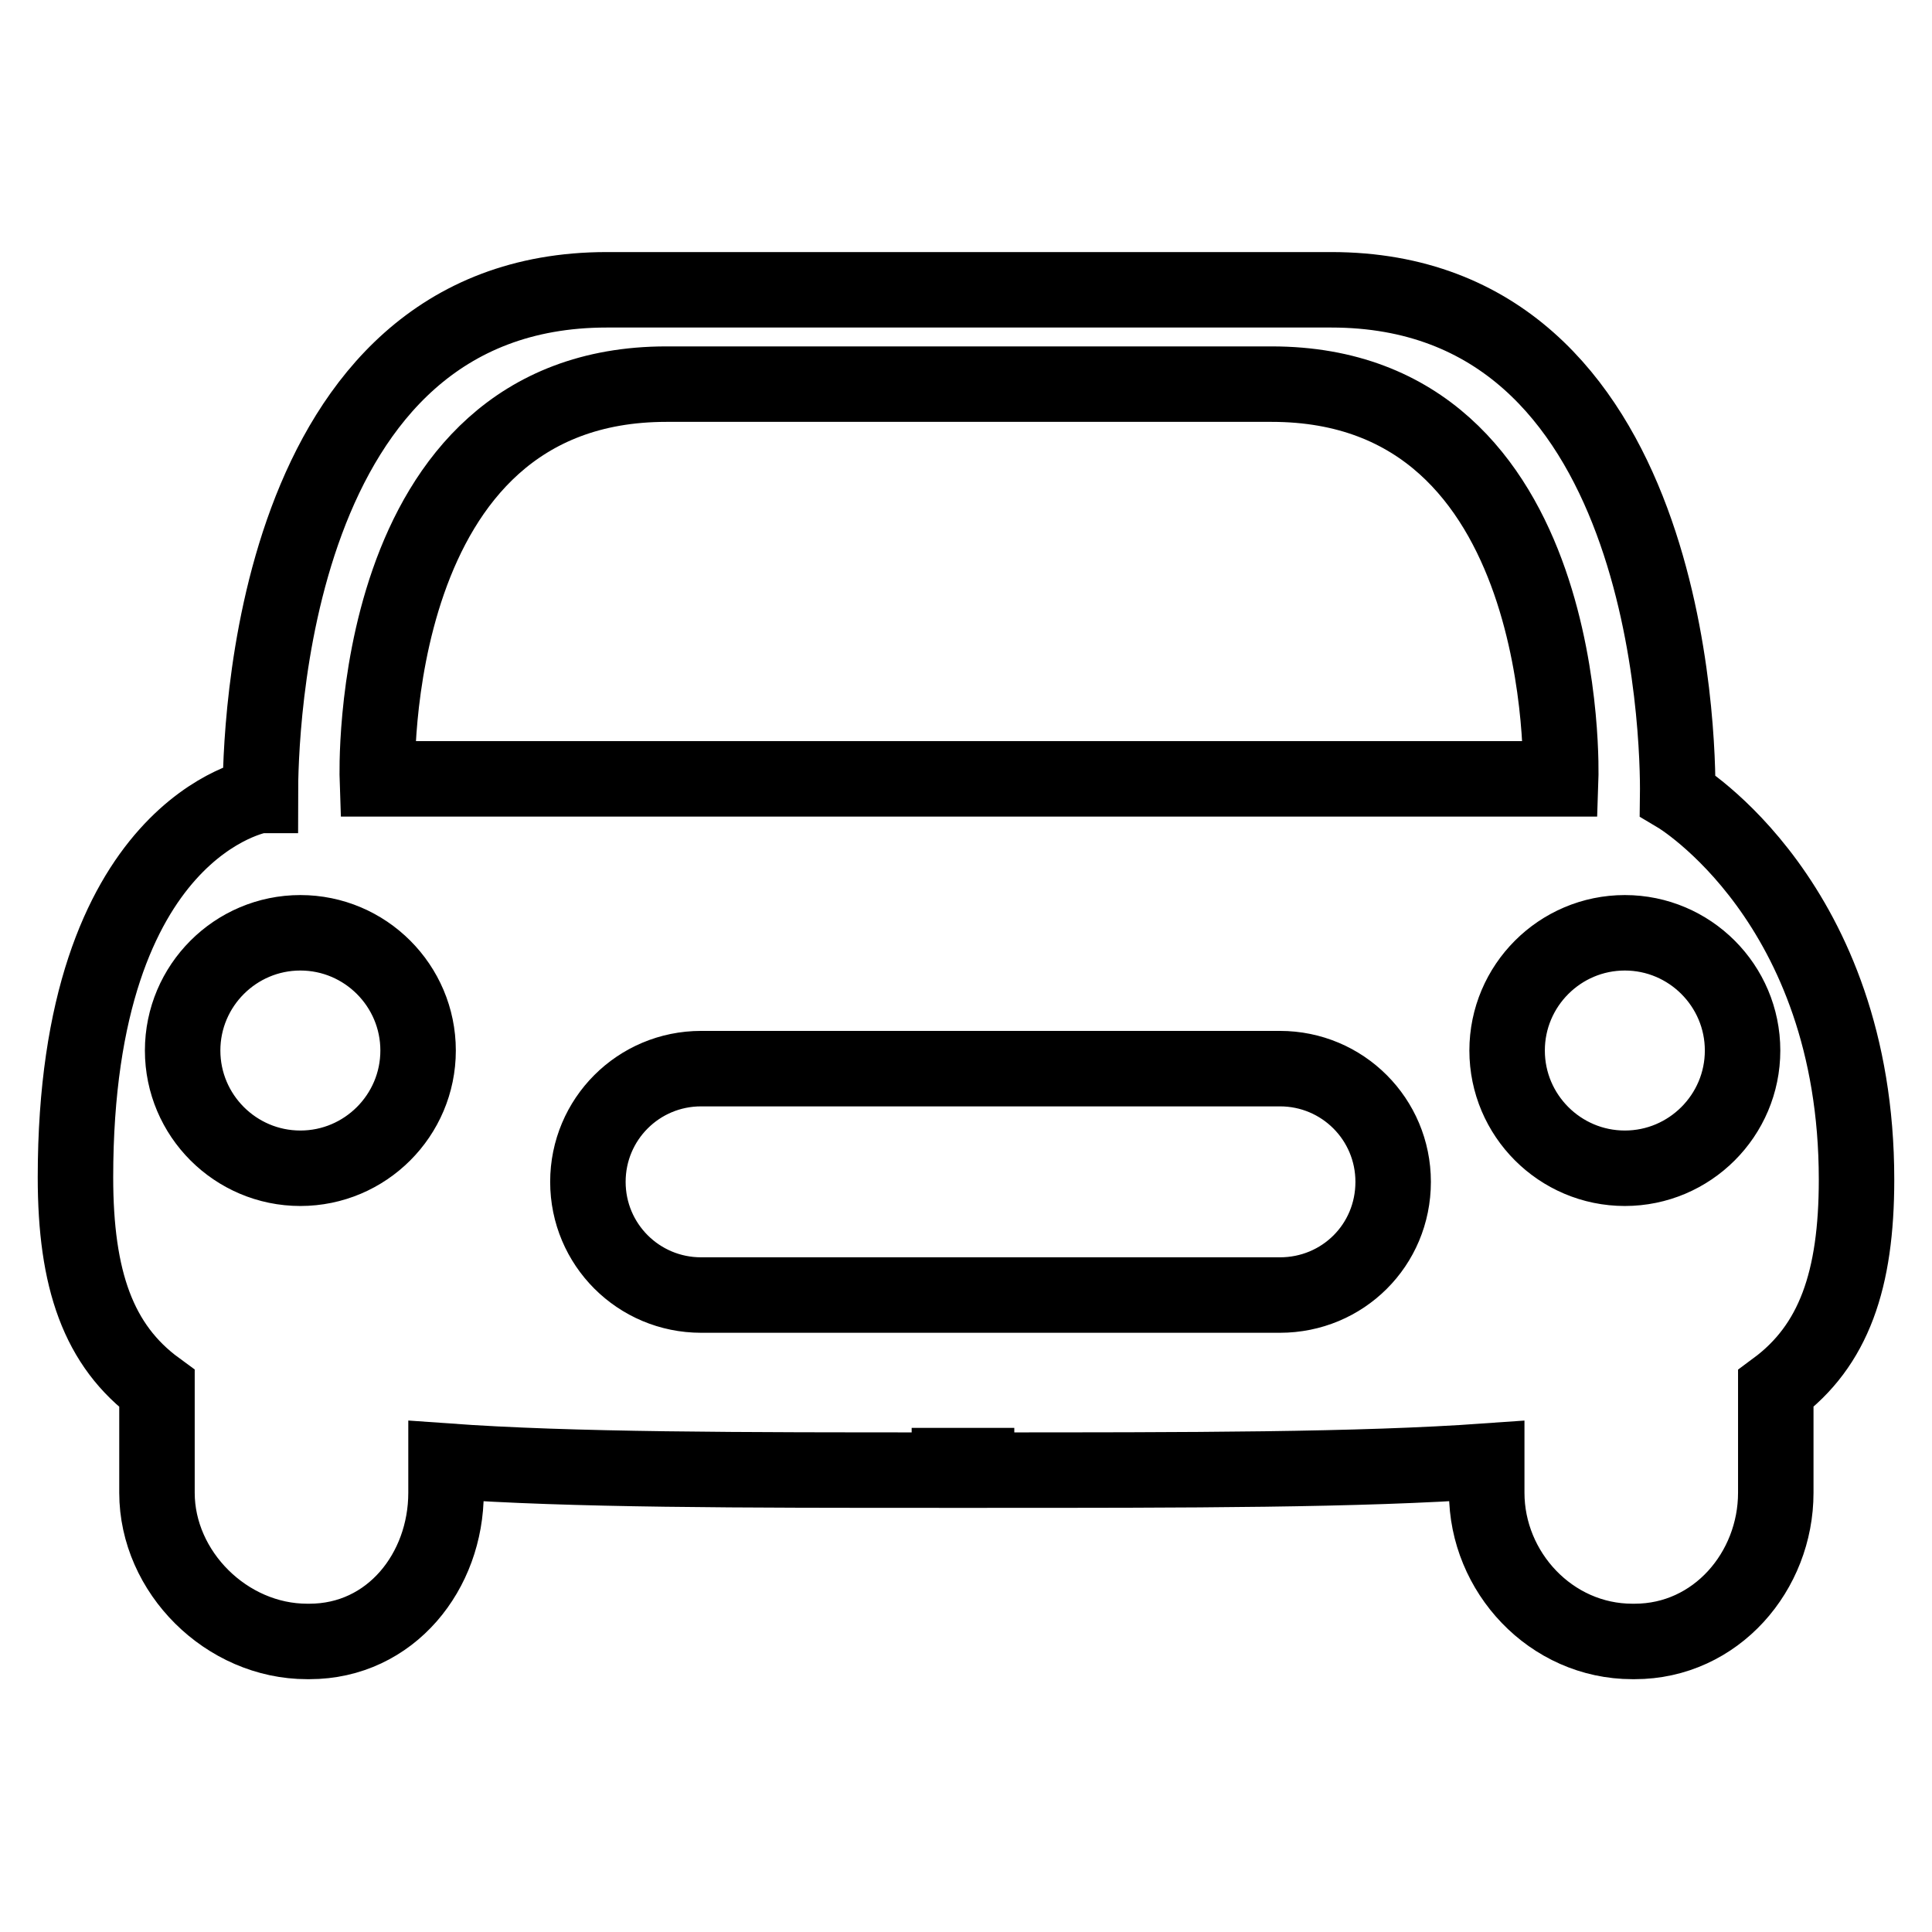
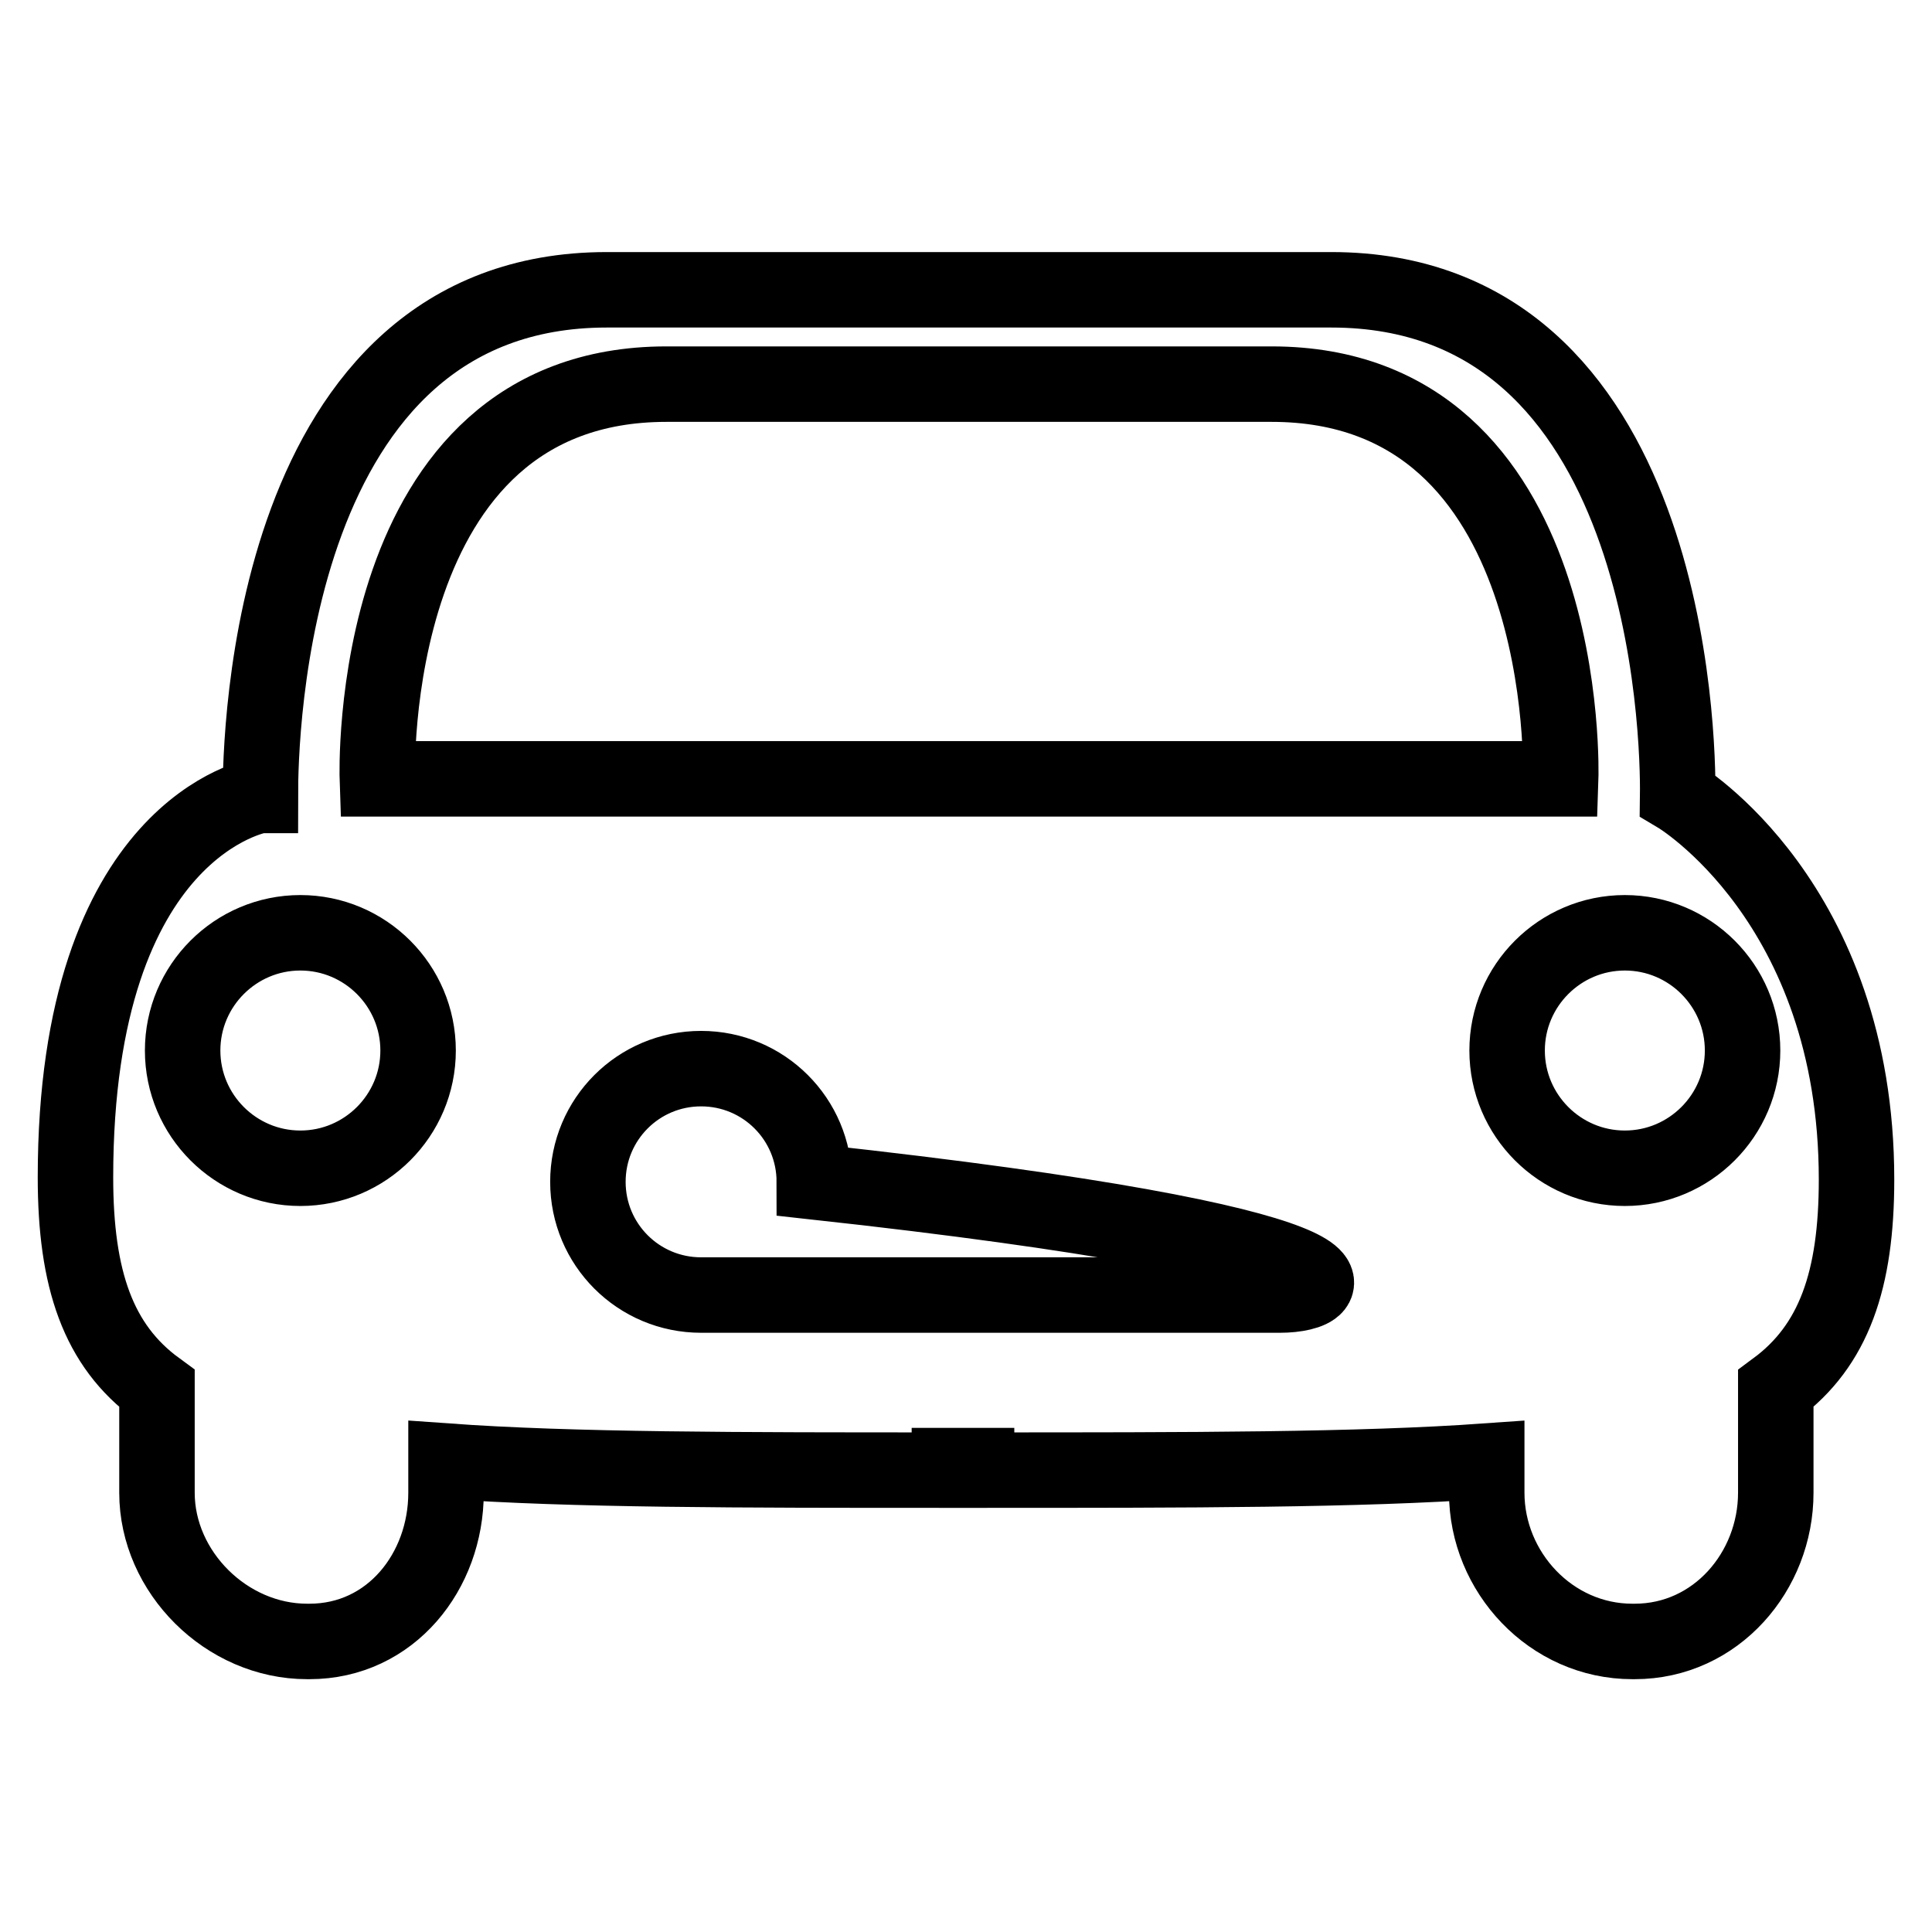
<svg xmlns="http://www.w3.org/2000/svg" version="1.1" x="0px" y="0px" viewBox="0 0 256 256" enable-background="new 0 0 256 256" xml:space="preserve">
  <g>
-     <path stroke-width="10" fill-opacity="0" stroke="#000000" d="M246,156.3c0-36.8-23.7-50.9-23.7-50.9h0c0.1-7.7-1-67-45.9-67H80.4c-44.9,0-45.9,59.4-45.9,67h-0.1 c0,0-24.4,4-24.4,50.6c0,13.5,3,22.3,10.8,28v13.8c0,10.5,9.2,19.7,19.9,19.7h0.3c10.8,0,18.1-9.3,18.1-19.7v-4.2 c16.7,1.2,38.5,1.2,66.7,1.2v-0.6h2.5h1.1v0.6c28.6,0,50.7,0,67.6-1.2v4.2c0,10.5,8.5,19.7,19.3,19.7h0.3 c10.8,0,18.7-9.3,18.7-19.7V184C243,178.3,246,169.6,246,156.3L246,156.3z M230.9,139.2c0,8.6-7,15.6-15.6,15.6 c-8.6,0-15.6-7-15.6-15.6s7-15.6,15.6-15.6C223.9,123.6,230.9,130.6,230.9,139.2L230.9,139.2z M88.3,50.9h40.1h40.1 c40.1,0,38.3,52.3,38.3,52.3h-78.4H50C50,103.2,48.2,50.9,88.3,50.9L88.3,50.9z M39.8,123.6c8.6,0,15.6,7,15.6,15.6 s-7,15.6-15.6,15.6c-8.6,0-15.6-7-15.6-15.6C24.2,130.6,31.2,123.6,39.8,123.6L39.8,123.6z M169.6,171.6H92.9c-8.3,0-15-6.7-15-15 c0-8.3,6.7-15,15-15h76.7c8.3,0,15,6.7,15,15C184.6,165,177.9,171.6,169.6,171.6L169.6,171.6z" />
+     <path stroke-width="10" fill-opacity="0" stroke="#000000" d="M246,156.3c0-36.8-23.7-50.9-23.7-50.9h0c0.1-7.7-1-67-45.9-67H80.4c-44.9,0-45.9,59.4-45.9,67h-0.1 c0,0-24.4,4-24.4,50.6c0,13.5,3,22.3,10.8,28v13.8c0,10.5,9.2,19.7,19.9,19.7h0.3c10.8,0,18.1-9.3,18.1-19.7v-4.2 c16.7,1.2,38.5,1.2,66.7,1.2v-0.6h2.5h1.1v0.6c28.6,0,50.7,0,67.6-1.2v4.2c0,10.5,8.5,19.7,19.3,19.7h0.3 c10.8,0,18.7-9.3,18.7-19.7V184C243,178.3,246,169.6,246,156.3L246,156.3z M230.9,139.2c0,8.6-7,15.6-15.6,15.6 c-8.6,0-15.6-7-15.6-15.6s7-15.6,15.6-15.6C223.9,123.6,230.9,130.6,230.9,139.2L230.9,139.2z M88.3,50.9h40.1h40.1 c40.1,0,38.3,52.3,38.3,52.3h-78.4H50C50,103.2,48.2,50.9,88.3,50.9L88.3,50.9z M39.8,123.6c8.6,0,15.6,7,15.6,15.6 s-7,15.6-15.6,15.6c-8.6,0-15.6-7-15.6-15.6C24.2,130.6,31.2,123.6,39.8,123.6L39.8,123.6z M169.6,171.6H92.9c-8.3,0-15-6.7-15-15 c0-8.3,6.7-15,15-15c8.3,0,15,6.7,15,15C184.6,165,177.9,171.6,169.6,171.6L169.6,171.6z" />
  </g>
</svg>